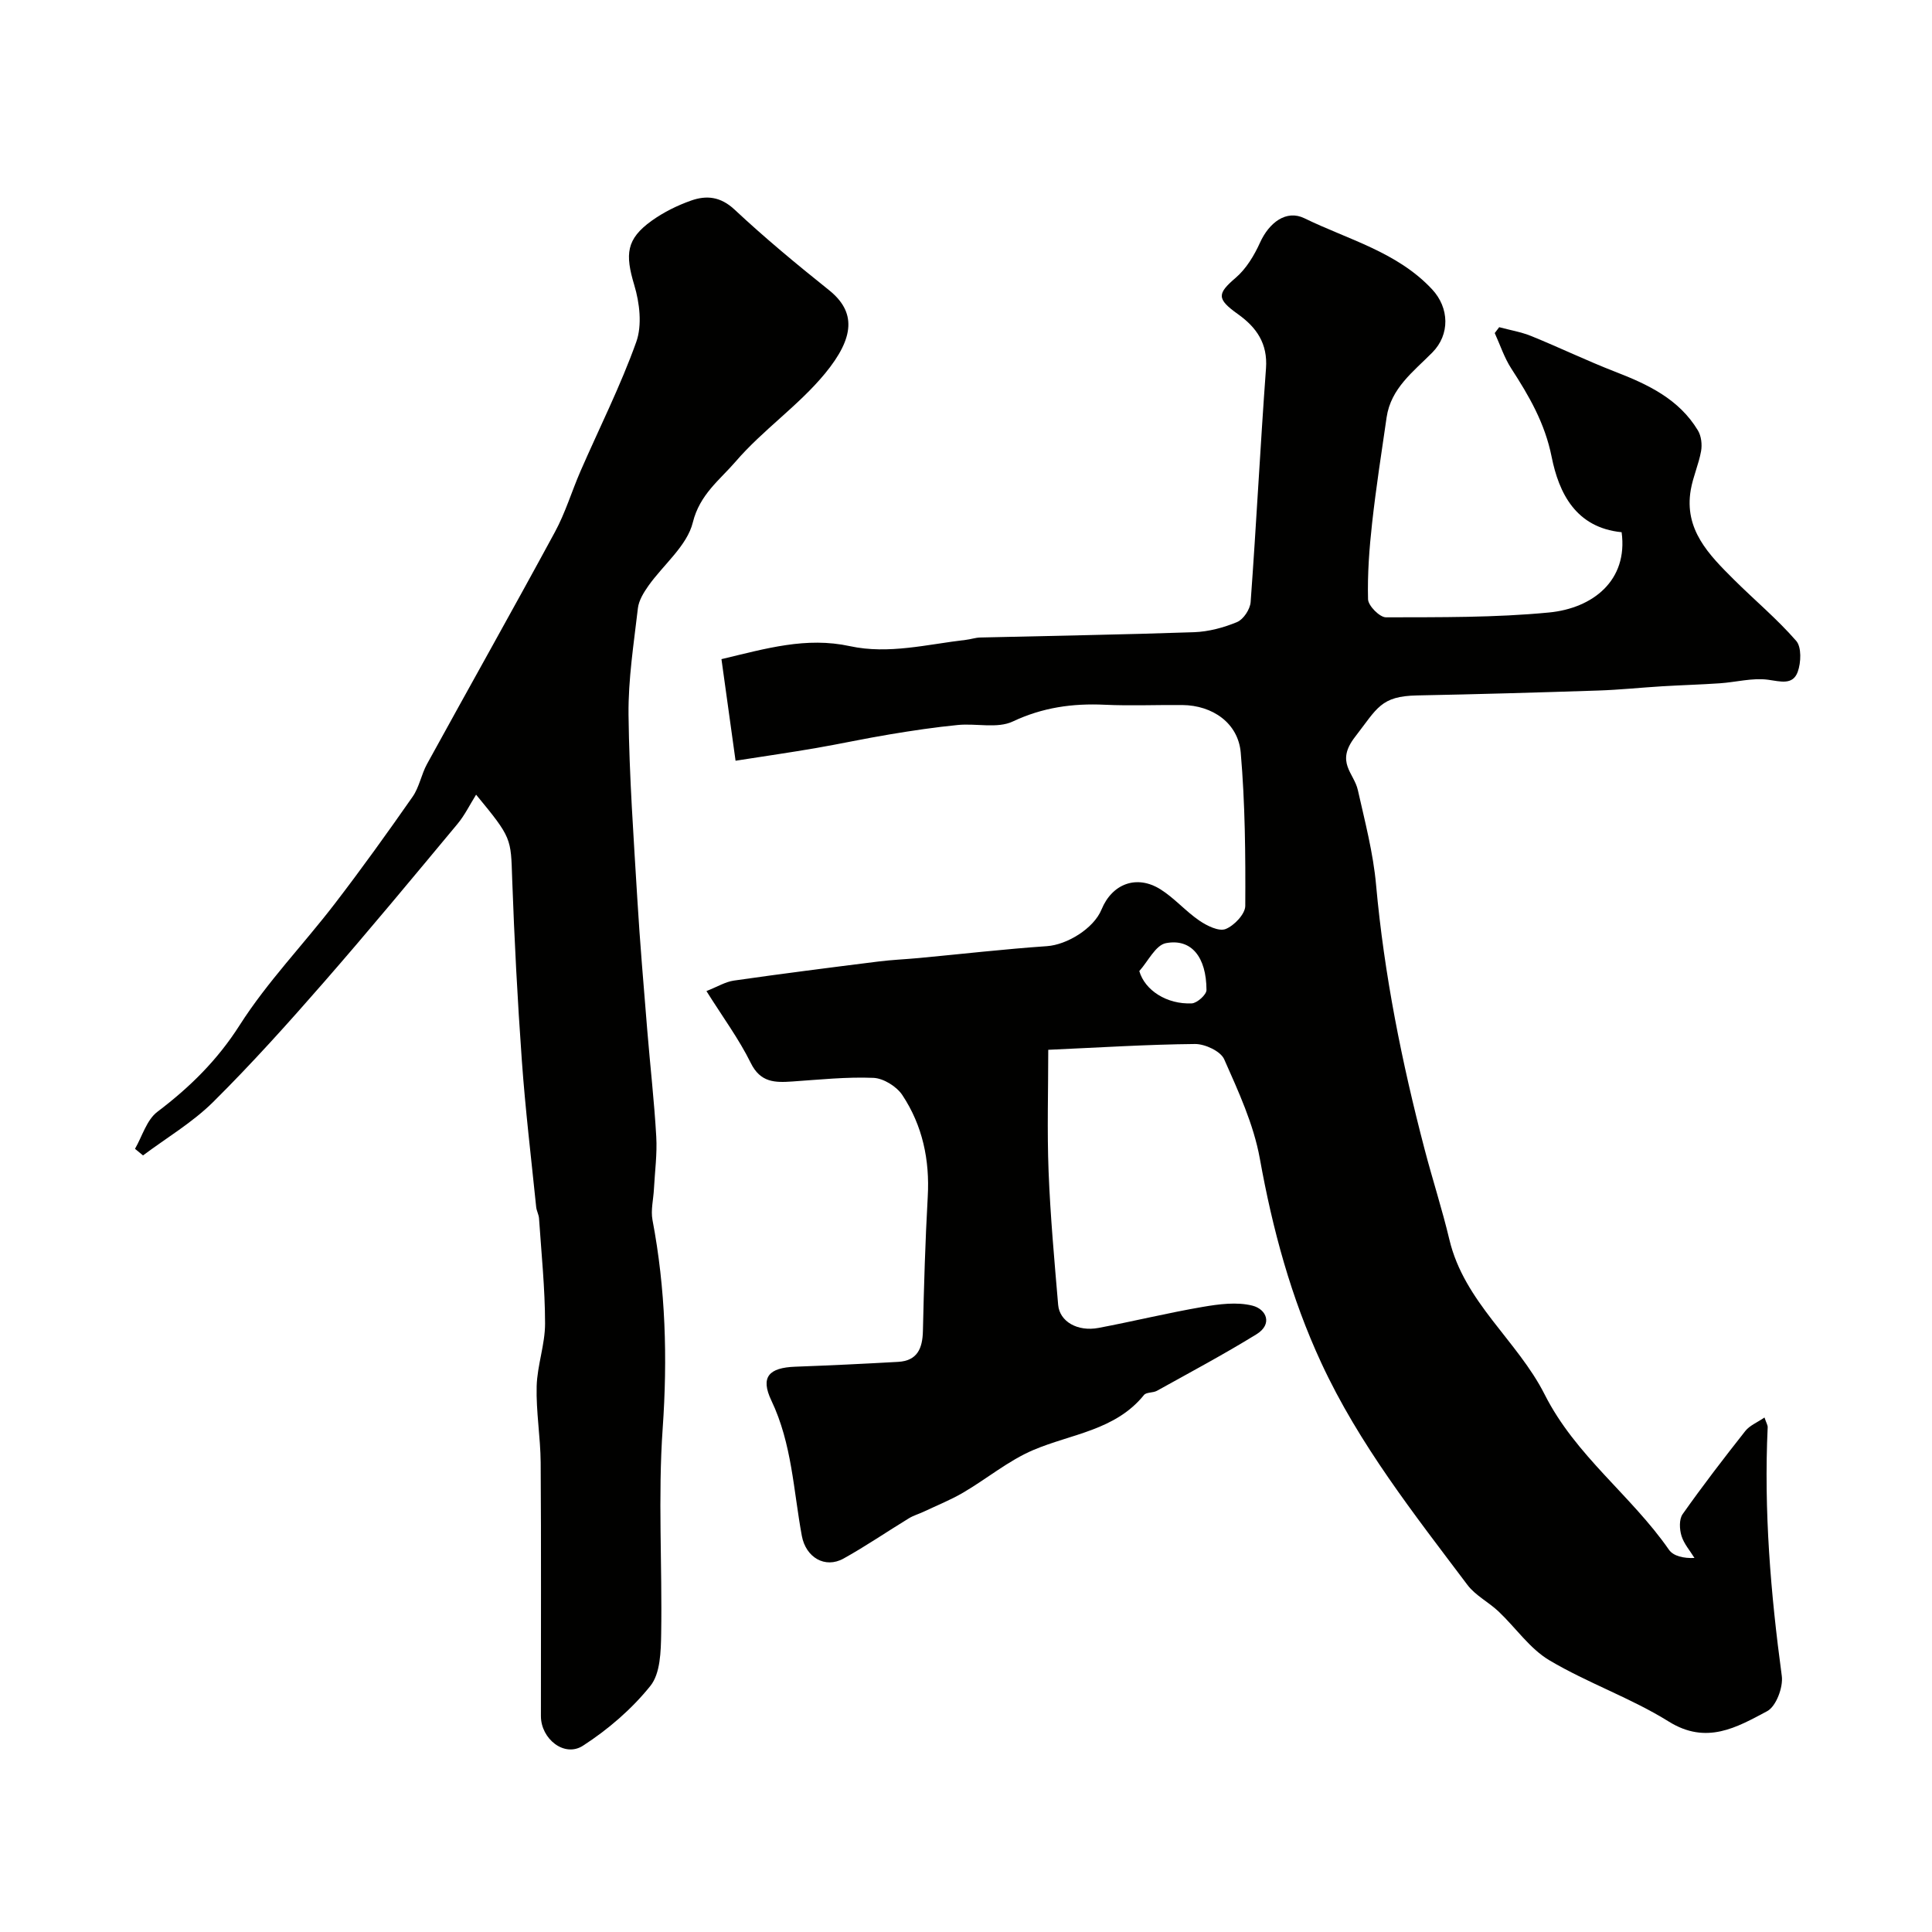
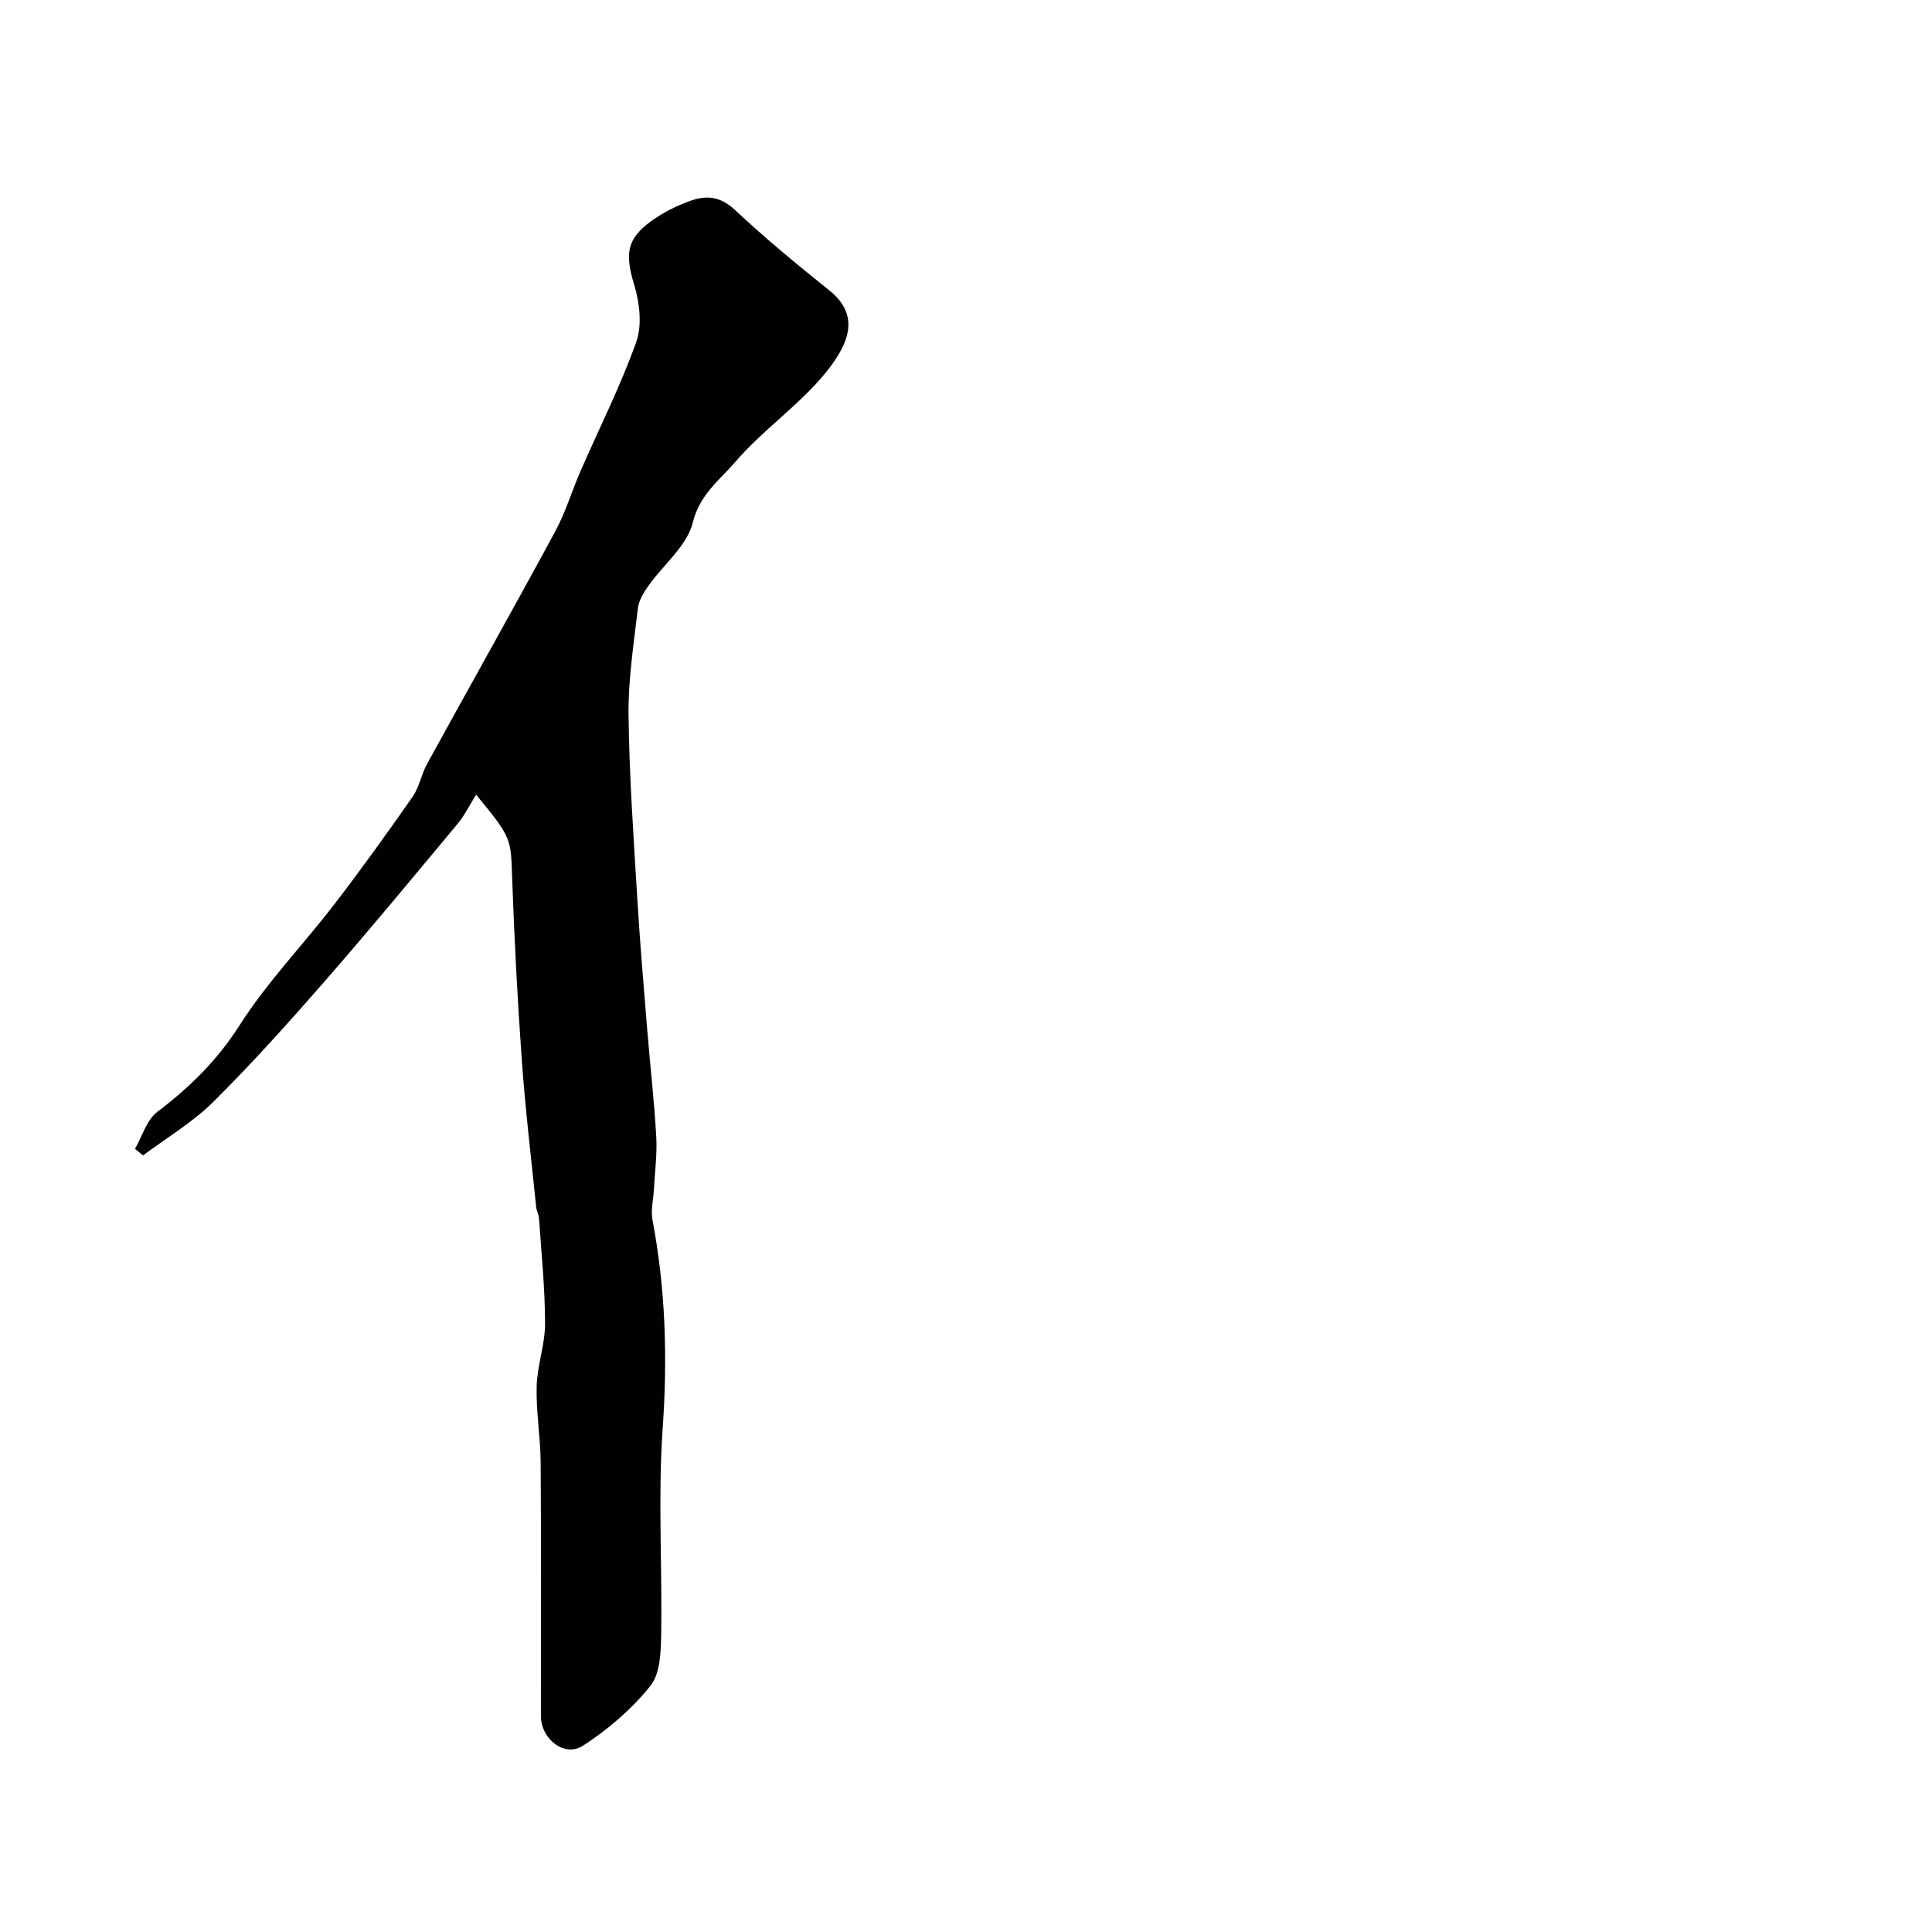
<svg xmlns="http://www.w3.org/2000/svg" enable-background="new 0 0 400 400" viewBox="0 0 400 400">
  <g fill="#010100">
-     <path d="m335.74 110.19c-9.51-.95-12.99-8.13-14.49-15.6-1.4-7-4.67-12.6-8.36-18.3-1.45-2.24-2.3-4.88-3.42-7.33.31-.41.61-.82.92-1.22 2.22.6 4.53.98 6.65 1.84 5.81 2.36 11.48 5.1 17.33 7.37 6.8 2.63 13.25 5.66 17.17 12.18.7 1.16.89 2.91.65 4.27-.48 2.7-1.66 5.28-2.13 7.99-1.44 8.25 3.76 13.46 8.91 18.59 4.28 4.26 8.96 8.16 12.91 12.7 1.14 1.3 1.01 4.51.32 6.42-1.03 2.81-3.57 1.98-6.16 1.63-3.24-.43-6.65.52-10 .74-3.98.27-7.96.38-11.94.62-4.43.27-8.85.74-13.29.88-12.46.41-24.93.77-37.39 1.01-7.58.15-8.24 2.61-12.89 8.61-4.07 5.26-.21 7.4.6 10.99 1.46 6.5 3.18 13.01 3.77 19.61 1.68 18.6 5.34 36.79 10.06 54.8 1.63 6.24 3.63 12.39 5.12 18.66 3.07 12.93 14.1 20.92 19.72 32.05 6.42 12.71 17.9 20.87 25.74 32.16.92 1.32 3.04 1.8 5.28 1.7-.93-1.52-2.19-2.94-2.69-4.59-.42-1.37-.51-3.42.24-4.48 4.14-5.87 8.52-11.57 12.98-17.22.89-1.13 2.44-1.75 3.97-2.79.39 1.16.68 1.6.66 2.03-.81 17.26.61 34.37 2.92 51.47.32 2.34-1.18 6.32-3.03 7.3-6.28 3.35-12.56 7.02-20.37 2.15-7.83-4.88-16.76-7.96-24.71-12.68-4.08-2.42-6.99-6.77-10.54-10.12-2.05-1.94-4.79-3.3-6.44-5.5-11.04-14.67-22.43-29.08-30.24-45.93-6.29-13.56-10.1-27.69-12.74-42.35-1.28-7.08-4.43-13.89-7.38-20.55-.74-1.66-3.95-3.16-6.02-3.15-9.91.09-19.82.73-30.4 1.2 0 8.36-.26 16.8.07 25.22.36 9.21 1.2 18.4 1.98 27.59.3 3.46 4.02 5.59 8.36 4.77 7.2-1.36 14.34-3.11 21.56-4.35 3.38-.58 7.08-1.07 10.3-.26 2.9.73 4.25 3.82.85 5.92-6.73 4.15-13.71 7.87-20.62 11.71-.81.45-2.19.26-2.68.87-5.93 7.33-15.03 8.04-22.91 11.39-5.15 2.19-9.62 5.95-14.51 8.81-2.61 1.53-5.46 2.67-8.21 3.97-1 .47-2.1.78-3.03 1.35-4.53 2.76-8.91 5.77-13.54 8.34-3.85 2.14-7.82-.25-8.64-4.7-1.74-9.4-2.04-19.06-6.3-28-2.34-4.91-.51-6.82 4.97-7.02 7.09-.26 14.18-.6 21.26-1 3.99-.22 5.06-2.79 5.14-6.4.21-9.27.48-18.54 1-27.8.43-7.61-1.08-14.72-5.25-21.02-1.18-1.79-3.9-3.49-5.99-3.58-5.57-.23-11.19.37-16.78.75-3.6.25-6.62.25-8.63-3.85-2.43-4.93-5.75-9.42-9.17-14.87 2.29-.9 3.93-1.92 5.68-2.17 9.96-1.43 19.95-2.7 29.94-3.95 2.77-.35 5.58-.46 8.37-.72 8.84-.83 17.67-1.85 26.53-2.46 4.07-.28 9.65-3.61 11.28-7.59 2.2-5.35 7.29-7.26 12.21-4.17 2.89 1.82 5.21 4.54 8.04 6.47 1.56 1.07 4.03 2.29 5.43 1.75 1.78-.7 4.07-3.11 4.08-4.79.06-10.58-.03-21.21-.94-31.74-.53-6.13-5.85-9.79-12.08-9.85-5.36-.05-10.74.19-16.09-.06-6.65-.31-12.83.55-19.03 3.47-3.19 1.5-7.56.35-11.36.72-4.71.46-9.4 1.16-14.07 1.94-5.14.85-10.24 1.96-15.38 2.85-5.11.88-10.24 1.62-16.58 2.61-.95-6.85-1.9-13.71-2.92-21.03 9.24-2.2 17.54-4.66 26.6-2.69 8.02 1.74 16.05-.39 24.04-1.31.97-.11 1.93-.45 2.9-.48 14.77-.36 29.54-.59 44.3-1.1 3.02-.11 6.14-.94 8.93-2.11 1.31-.55 2.68-2.64 2.79-4.12 1.18-16.12 2-32.27 3.18-48.39.38-5.16-1.97-8.49-5.81-11.23-4.45-3.17-4.3-4.24-.46-7.53 2.18-1.87 3.83-4.62 5.04-7.29 1.87-4.12 5.42-6.87 9.19-5.03 9.05 4.42 19.19 6.96 26.42 14.7 3.6 3.85 3.73 9.38.06 13.09-3.91 3.96-8.59 7.39-9.47 13.45-1.06 7.28-2.19 14.56-3 21.87-.58 5.23-.98 10.52-.84 15.77.03 1.34 2.41 3.74 3.7 3.74 11.26-.03 22.57.08 33.76-1 9.04-.87 16.4-6.6 15.04-16.62zm-99.86 90.86c1.16 4.01 5.73 6.92 10.86 6.69 1.1-.05 3.05-1.8 3.05-2.76-.02-6.84-3.13-10.72-8.4-9.71-2.14.41-3.7 3.77-5.51 5.78z" />
    <path d="m98.57 164.53c-1.28 2.04-2.35 4.26-3.88 6.09-9.15 10.99-18.27 22.01-27.67 32.78-7.39 8.47-14.92 16.85-22.89 24.76-4.29 4.25-9.65 7.41-14.52 11.06-.55-.46-1.11-.91-1.66-1.37 1.5-2.6 2.42-5.99 4.63-7.66 6.71-5.08 12.4-10.66 17.04-17.94 5.69-8.93 13.2-16.69 19.68-25.13 5.57-7.25 10.9-14.68 16.13-22.17 1.38-1.98 1.8-4.62 2.98-6.77 8.8-16.03 17.78-31.97 26.49-48.05 2.16-3.98 3.47-8.41 5.29-12.59 3.88-8.9 8.28-17.62 11.54-26.74 1.24-3.47.7-8.09-.41-11.77-1.92-6.4-1.68-9.52 3.58-13.31 2.47-1.77 5.31-3.18 8.17-4.19 3.19-1.13 6.11-.85 9.02 1.87 6.23 5.83 12.83 11.3 19.5 16.63 5.67 4.52 5.39 9.8-.78 17.3-5.48 6.66-12.9 11.7-18.53 18.26-3.23 3.75-7.41 6.77-8.84 12.58-1.19 4.83-6.07 8.71-9.19 13.11-.98 1.39-1.99 3.03-2.18 4.64-.85 7.34-2.02 14.73-1.94 22.08.15 12.71 1.06 25.41 1.82 38.1.54 9.04 1.32 18.07 2.05 27.1.6 7.37 1.45 14.73 1.87 22.11.21 3.6-.29 7.25-.48 10.87-.11 2.14-.68 4.36-.3 6.4 2.72 14.31 3.13 28.61 2.11 43.18-.99 14.09-.08 28.32-.31 42.48-.06 3.68-.17 8.23-2.23 10.8-3.86 4.81-8.78 9.05-13.98 12.4-3.84 2.47-8.69-1.43-8.69-6.14-.01-17.5.07-34.99-.05-52.49-.04-5.27-.97-10.54-.83-15.8.12-4.35 1.75-8.68 1.74-13.01-.01-7.24-.76-14.49-1.25-21.73-.05-.8-.51-1.57-.59-2.37-1.03-10.11-2.25-20.22-2.97-30.35-.9-12.51-1.55-25.05-2-37.59-.28-8.43-.04-8.43-7.47-17.43z" />
  </g>
</svg>